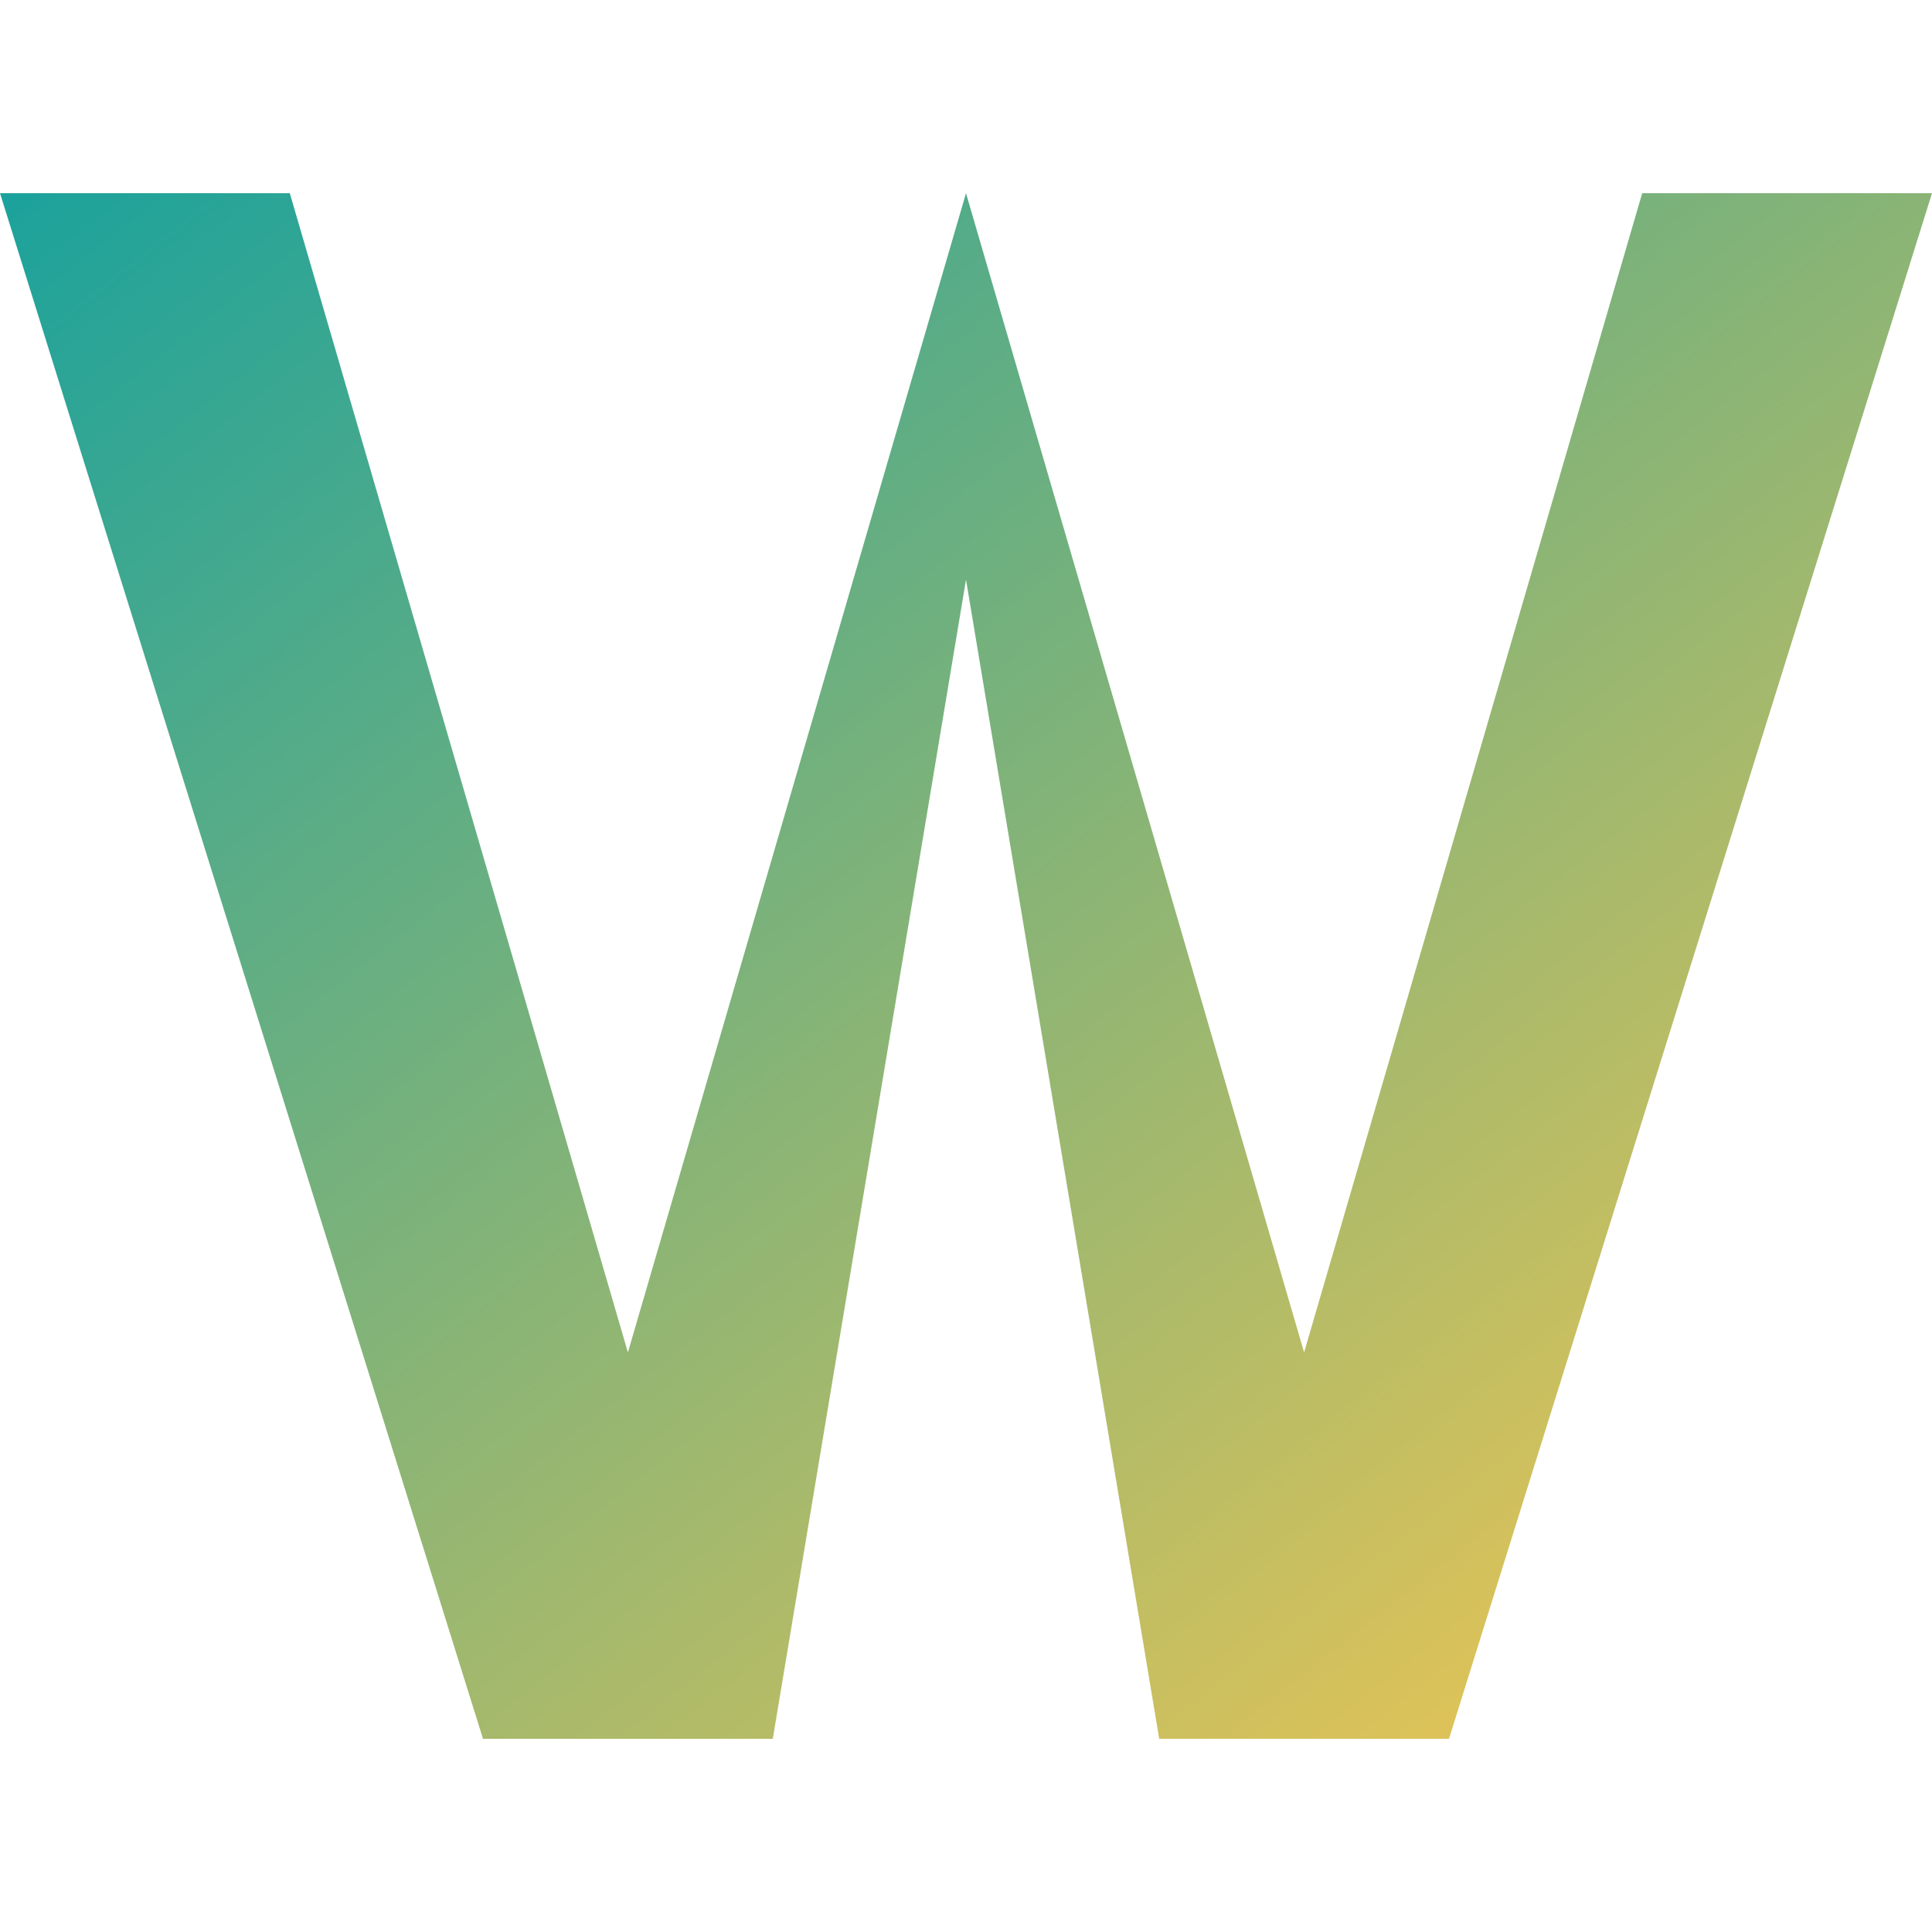
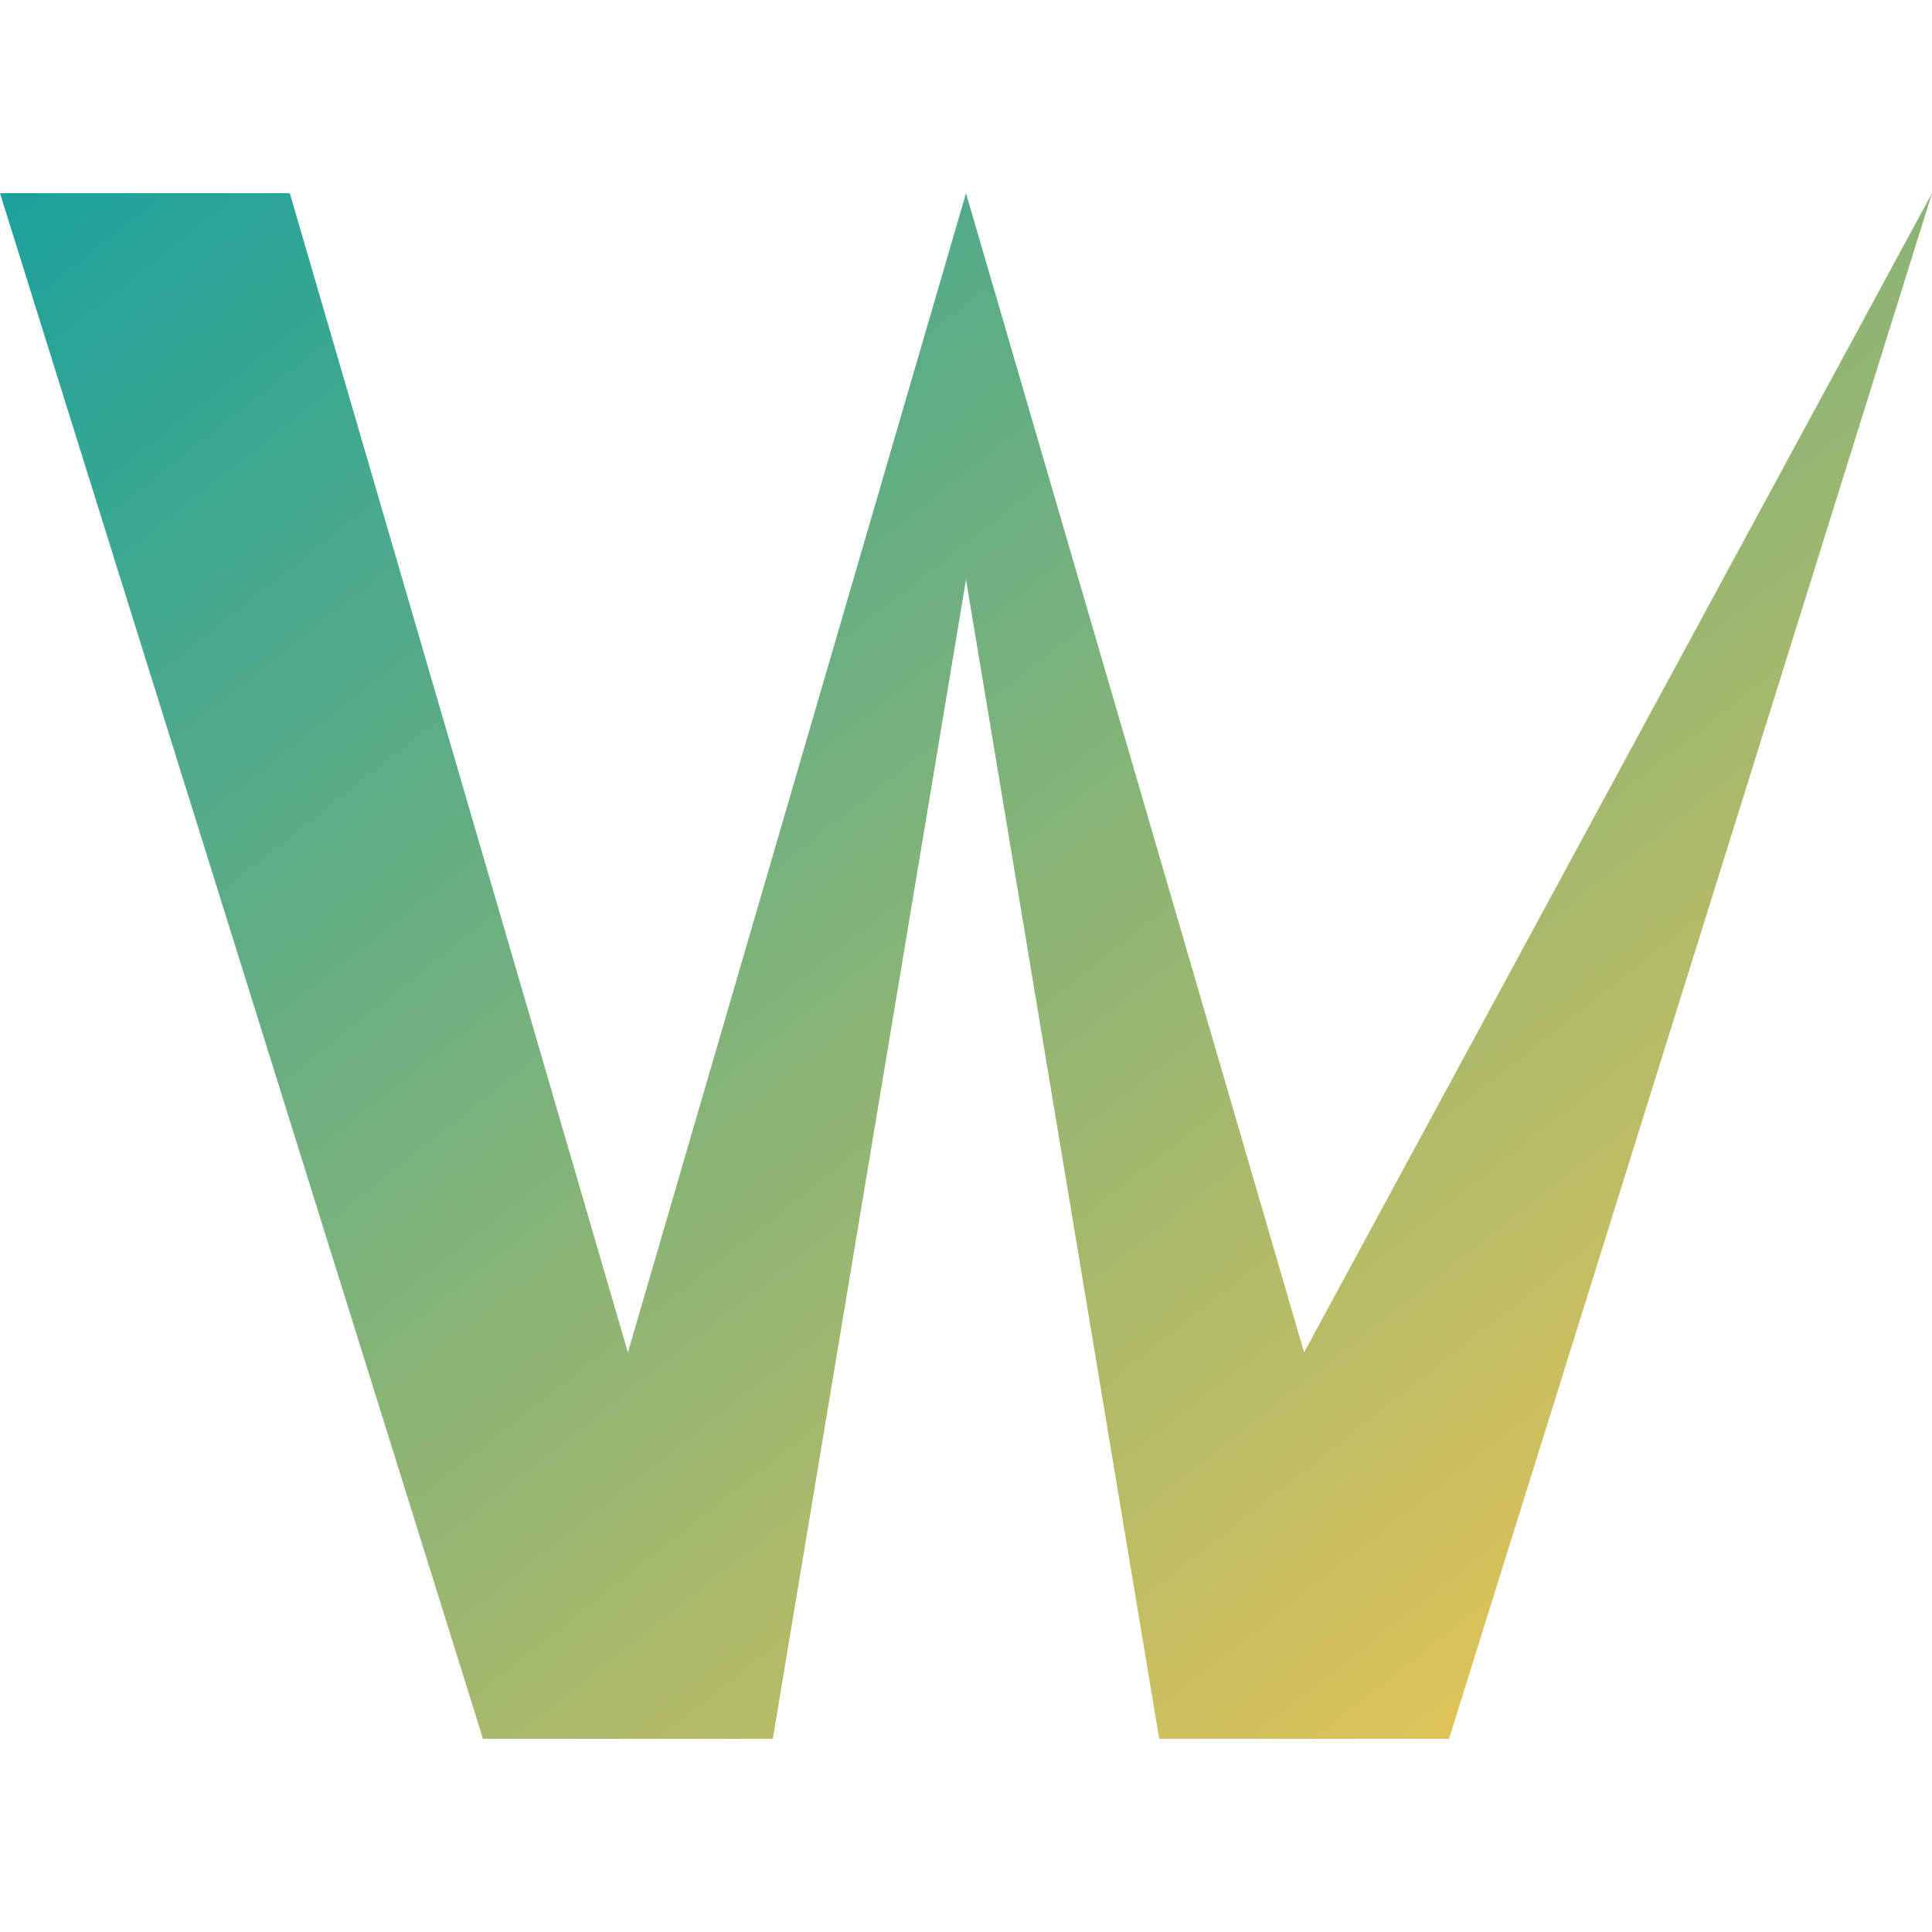
<svg xmlns="http://www.w3.org/2000/svg" width="256" height="256" viewBox="0 0 100 100">
  <defs>
    <linearGradient id="wela-gradient" x1="0%" y1="0%" x2="100%" y2="100%">
      <stop offset="0%" style="stop-color:#1BA29C;" />
      <stop offset="100%" style="stop-color:#F9C74F;" />
    </linearGradient>
  </defs>
-   <path fill="url(#wela-gradient)" d="M 0 10 L 25 90 L 40 90 L 50 30 L 60 90 L 75 90 L 100 10 L 85 10 L 67.5 70 L 50 10 L 32.5 70 L 15 10 Z" />
+   <path fill="url(#wela-gradient)" d="M 0 10 L 25 90 L 40 90 L 50 30 L 60 90 L 75 90 L 100 10 L 67.5 70 L 50 10 L 32.5 70 L 15 10 Z" />
</svg>